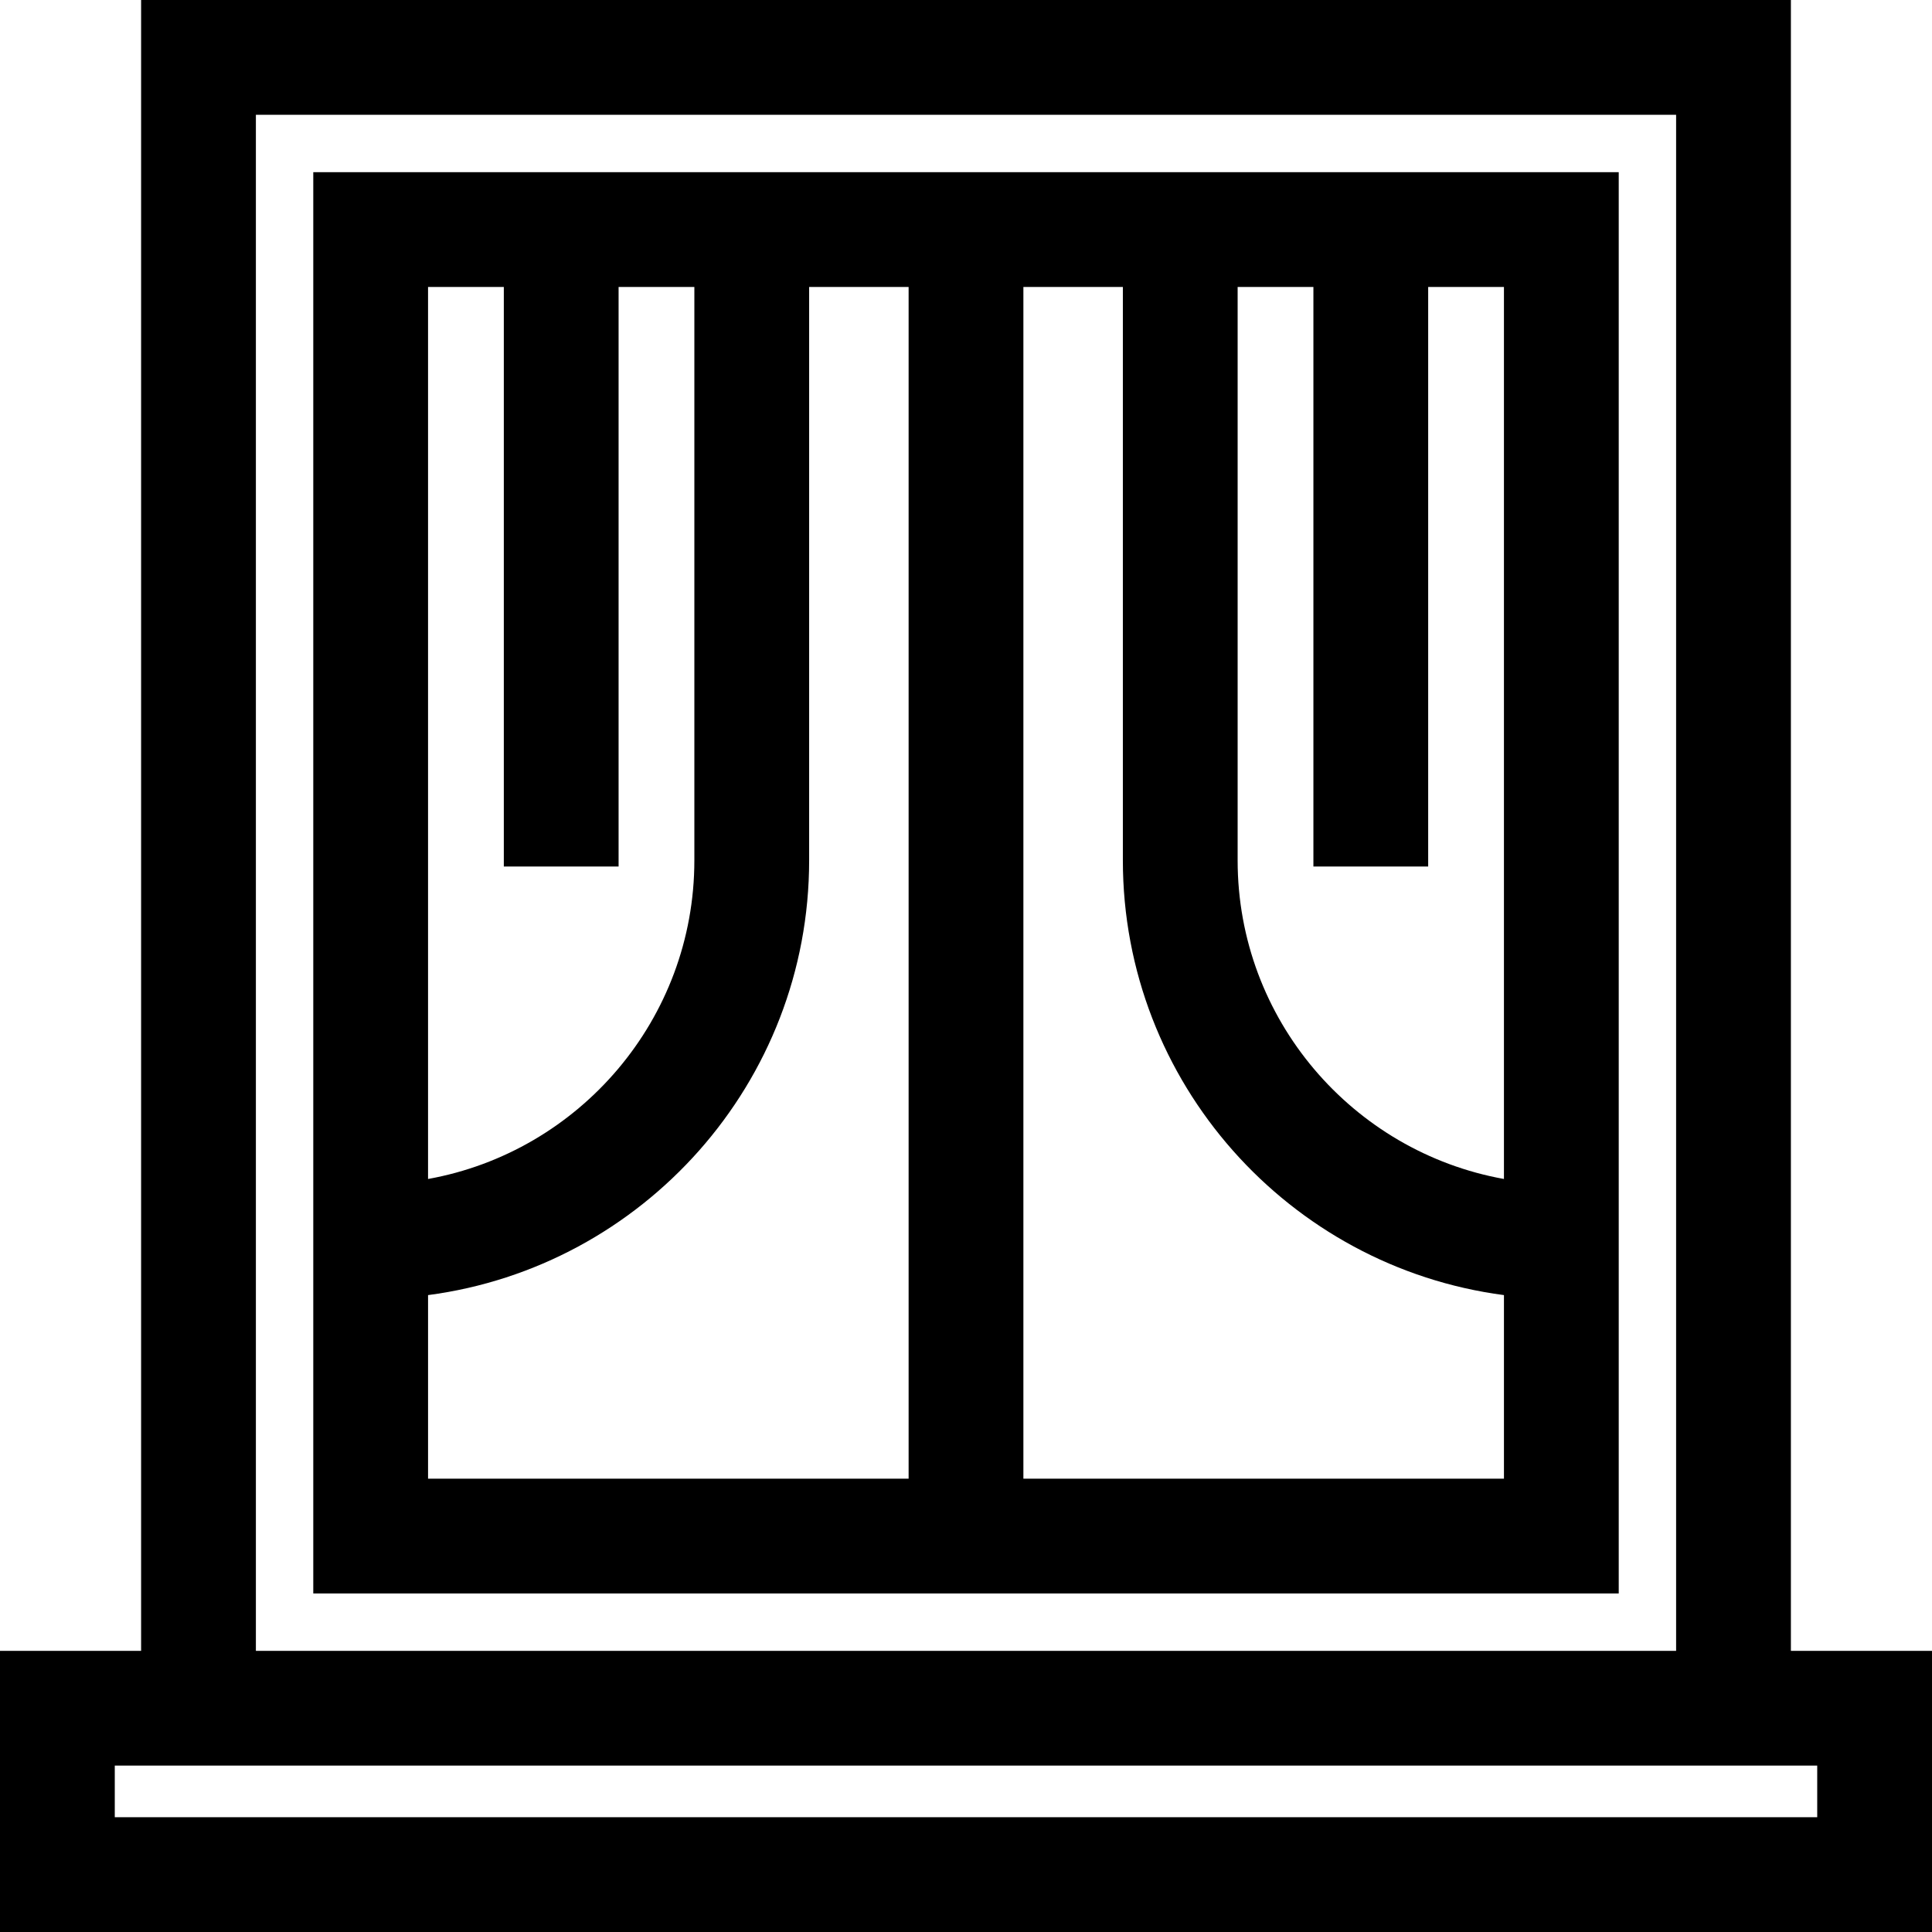
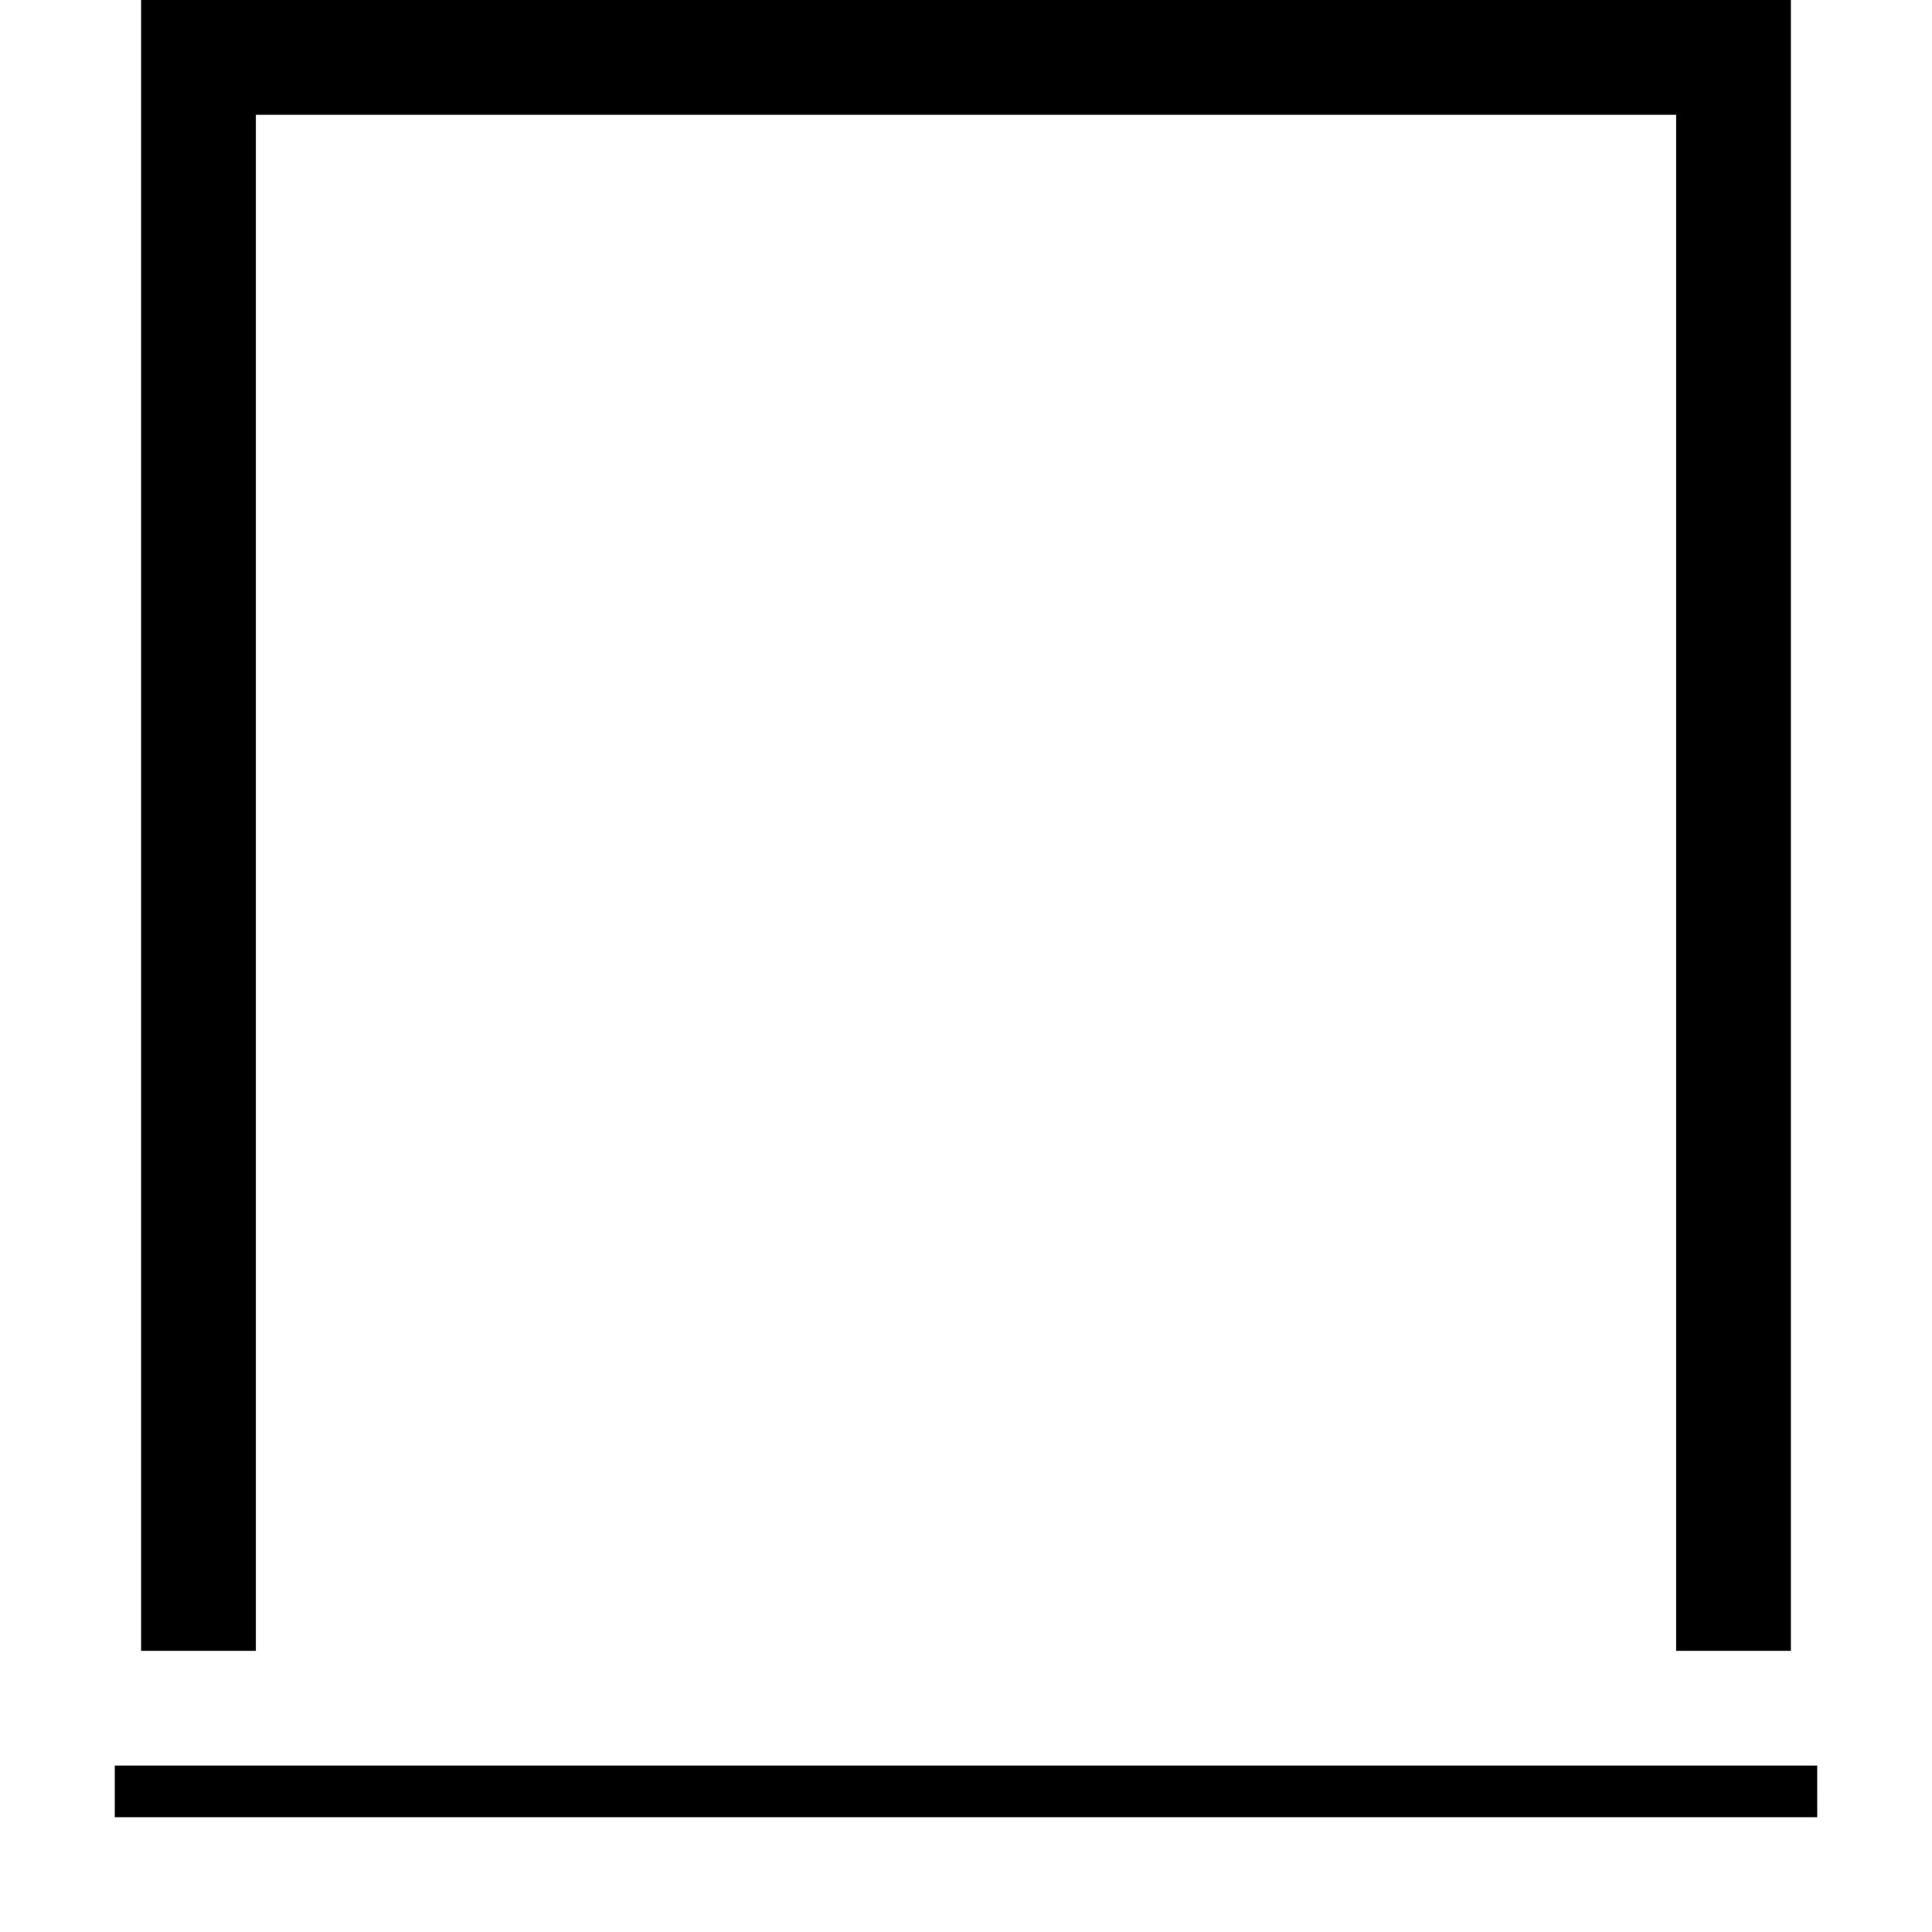
<svg xmlns="http://www.w3.org/2000/svg" version="1.1" id="Layer_1" x="0px" y="0px" viewBox="0 0 512 512" style="enable-background:new 0 0 512 512;" xml:space="preserve">
  <g>
    <g>
-       <path d="M474.605,437.489V0H37.395v437.489H0V512h512v-74.511H474.605z M67.812,30.417h376.376v407.072H67.812V30.417z     M481.583,481.583H30.417v-13.677h6.978h437.21h6.978V481.583z" />
+       <path d="M474.605,437.489V0H37.395v437.489H0V512v-74.511H474.605z M67.812,30.417h376.376v407.072H67.812V30.417z     M481.583,481.583H30.417v-13.677h6.978h437.21h6.978V481.583z" />
    </g>
  </g>
  <g>
    <g>
-       <path d="M297.57,45.626h-26.362h-30.417H214.43H83.021V344.21v78.071h157.771h30.417h157.771V344.21V45.626H297.57z     M113.438,76.043h20.078v153.597h30.417V76.043h20.079v151.966c0,42.114-30.501,77.235-70.575,84.433V76.043z M240.791,391.863    H113.438v-48.649c56.913-7.474,100.992-56.286,100.992-115.205V76.043h26.362V391.863z M398.562,391.863H271.209V76.043h26.362    v151.966c0,58.919,44.08,107.732,100.992,115.205V391.863z M398.562,312.442c-40.073-7.198-70.575-42.32-70.575-84.433V76.043    h20.078v153.597h30.417V76.043h20.079V312.442z" />
-     </g>
+       </g>
  </g>
  <g>
</g>
  <g>
</g>
  <g>
</g>
  <g>
</g>
  <g>
</g>
  <g>
</g>
  <g>
</g>
  <g>
</g>
  <g>
</g>
  <g>
</g>
  <g>
</g>
  <g>
</g>
  <g>
</g>
  <g>
</g>
  <g>
</g>
</svg>